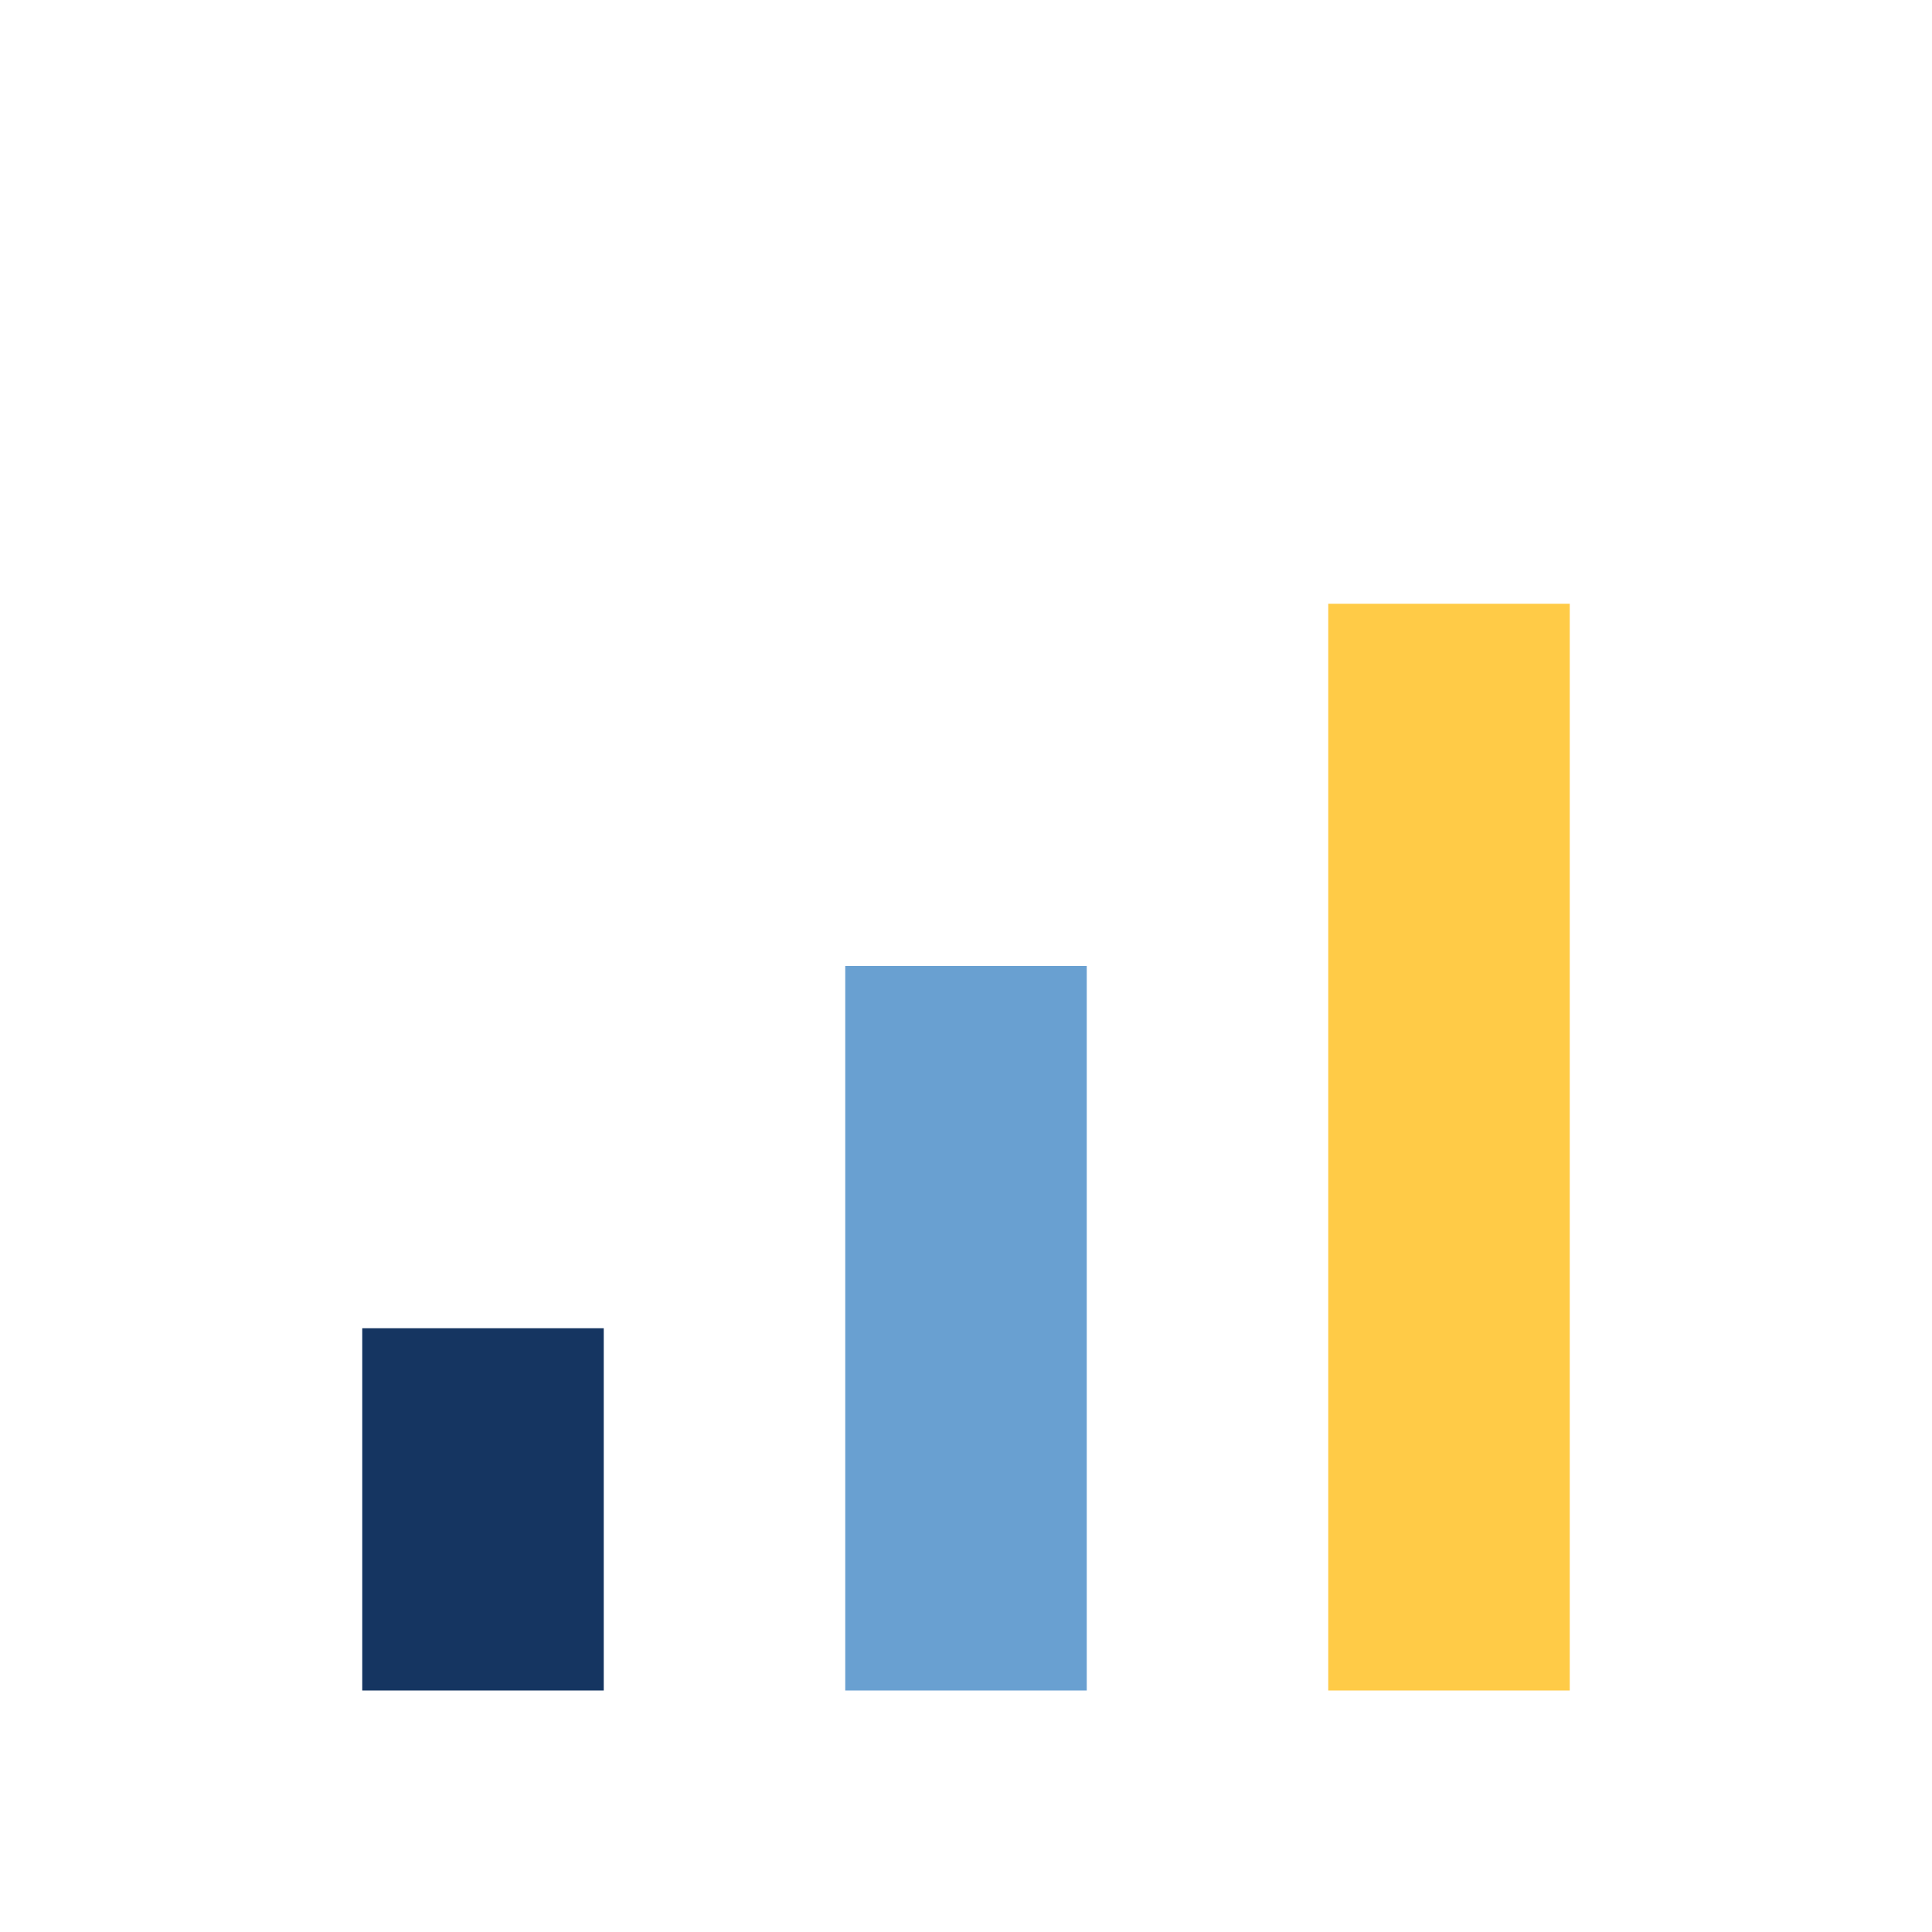
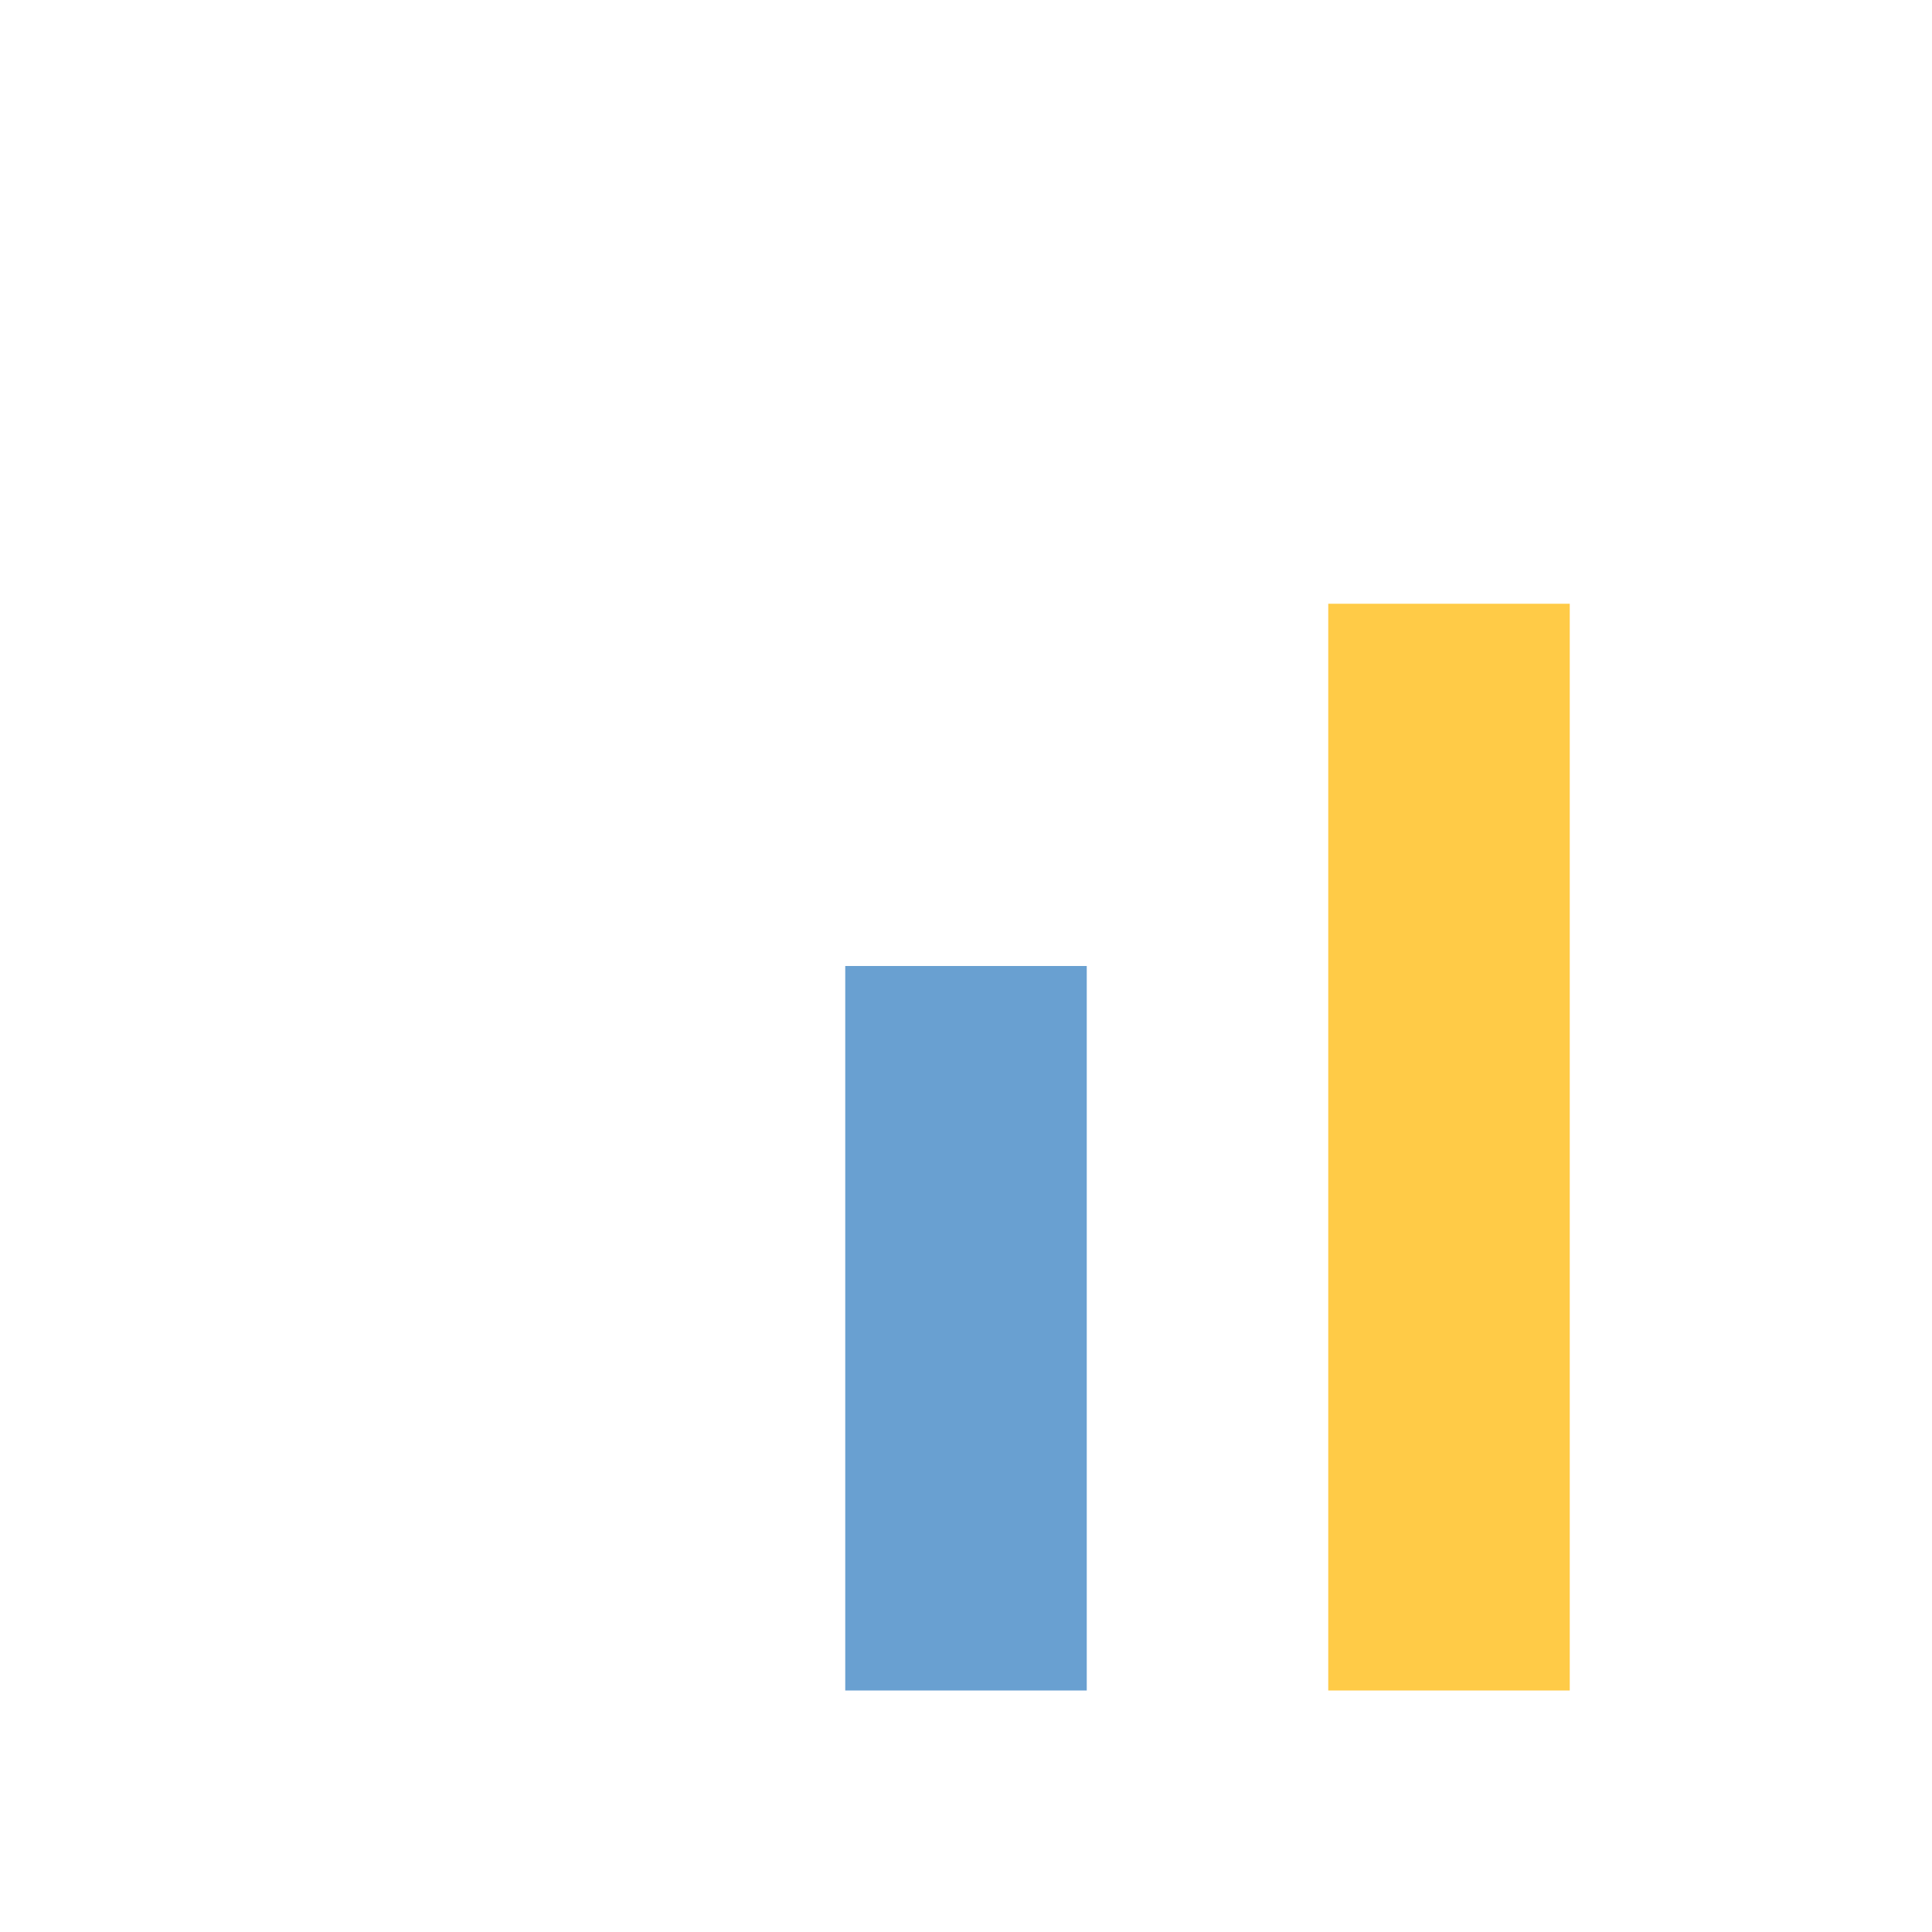
<svg xmlns="http://www.w3.org/2000/svg" width="32" height="32" viewBox="0 0 32 32">
-   <rect x="6" y="22" width="4" height="6" fill="#153561" />
  <rect x="14" y="16" width="4" height="12" fill="#69A0D1" />
  <rect x="22" y="10" width="4" height="18" fill="#FFCB47" />
</svg>